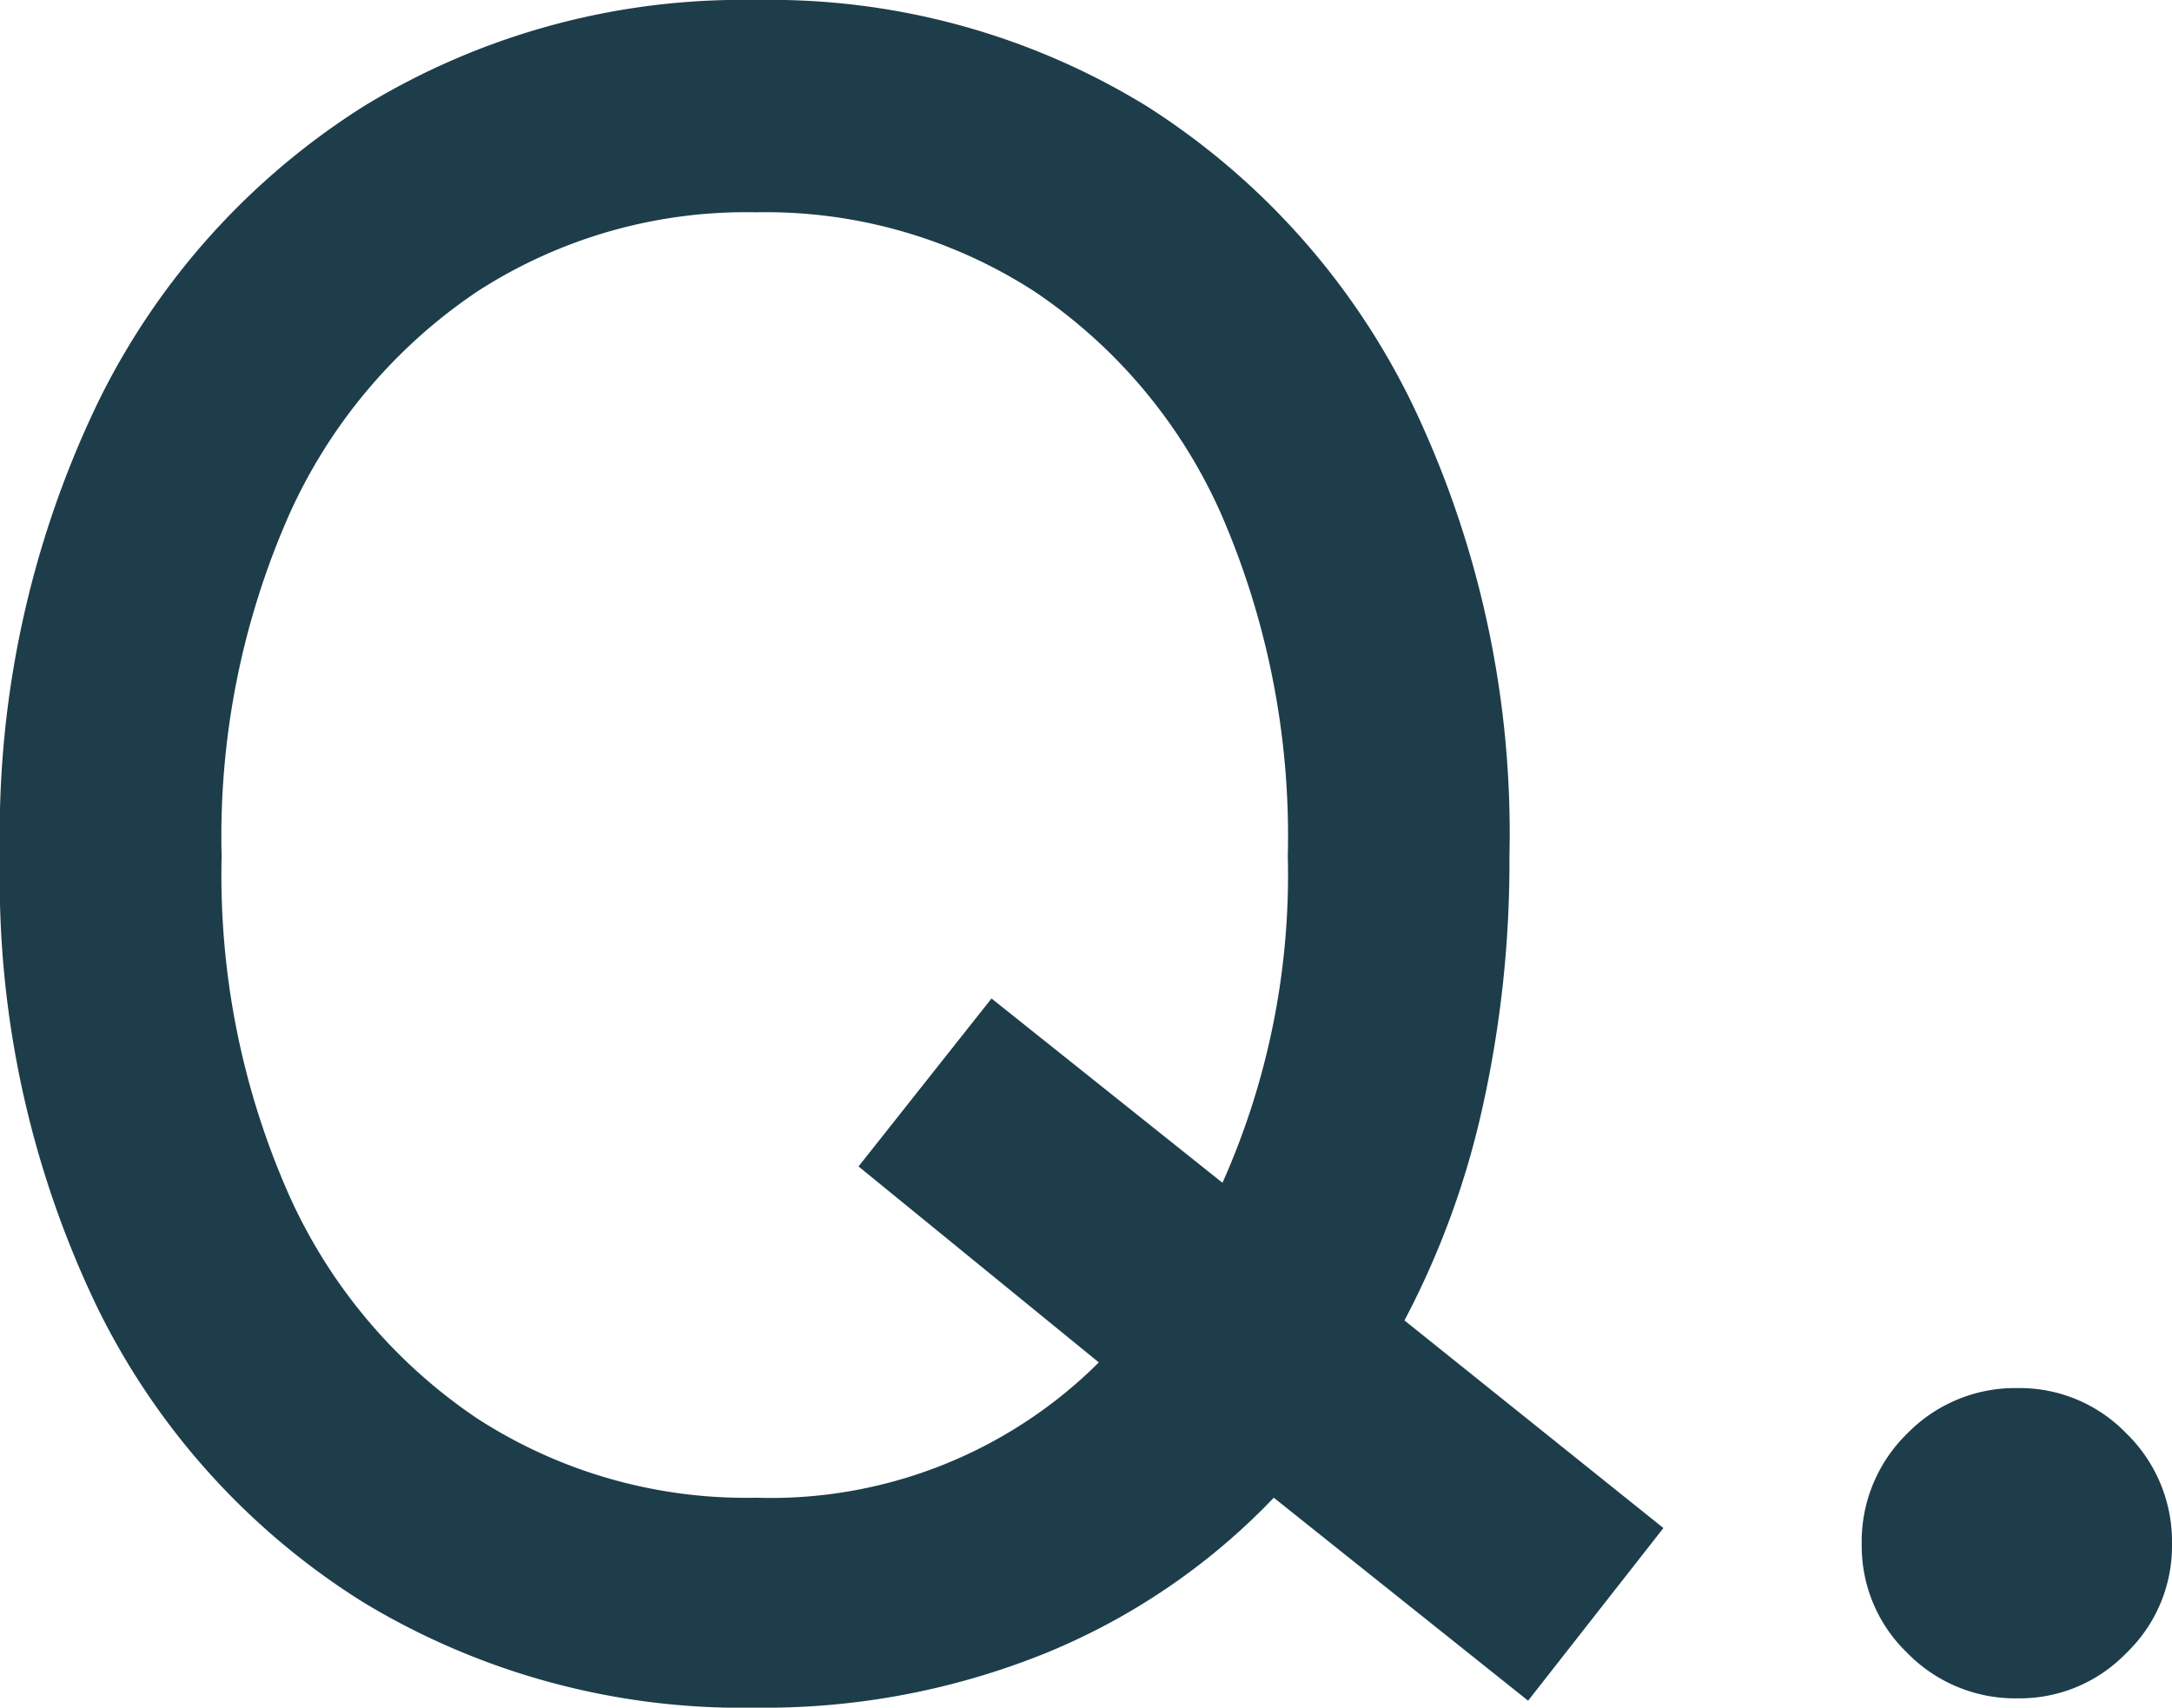
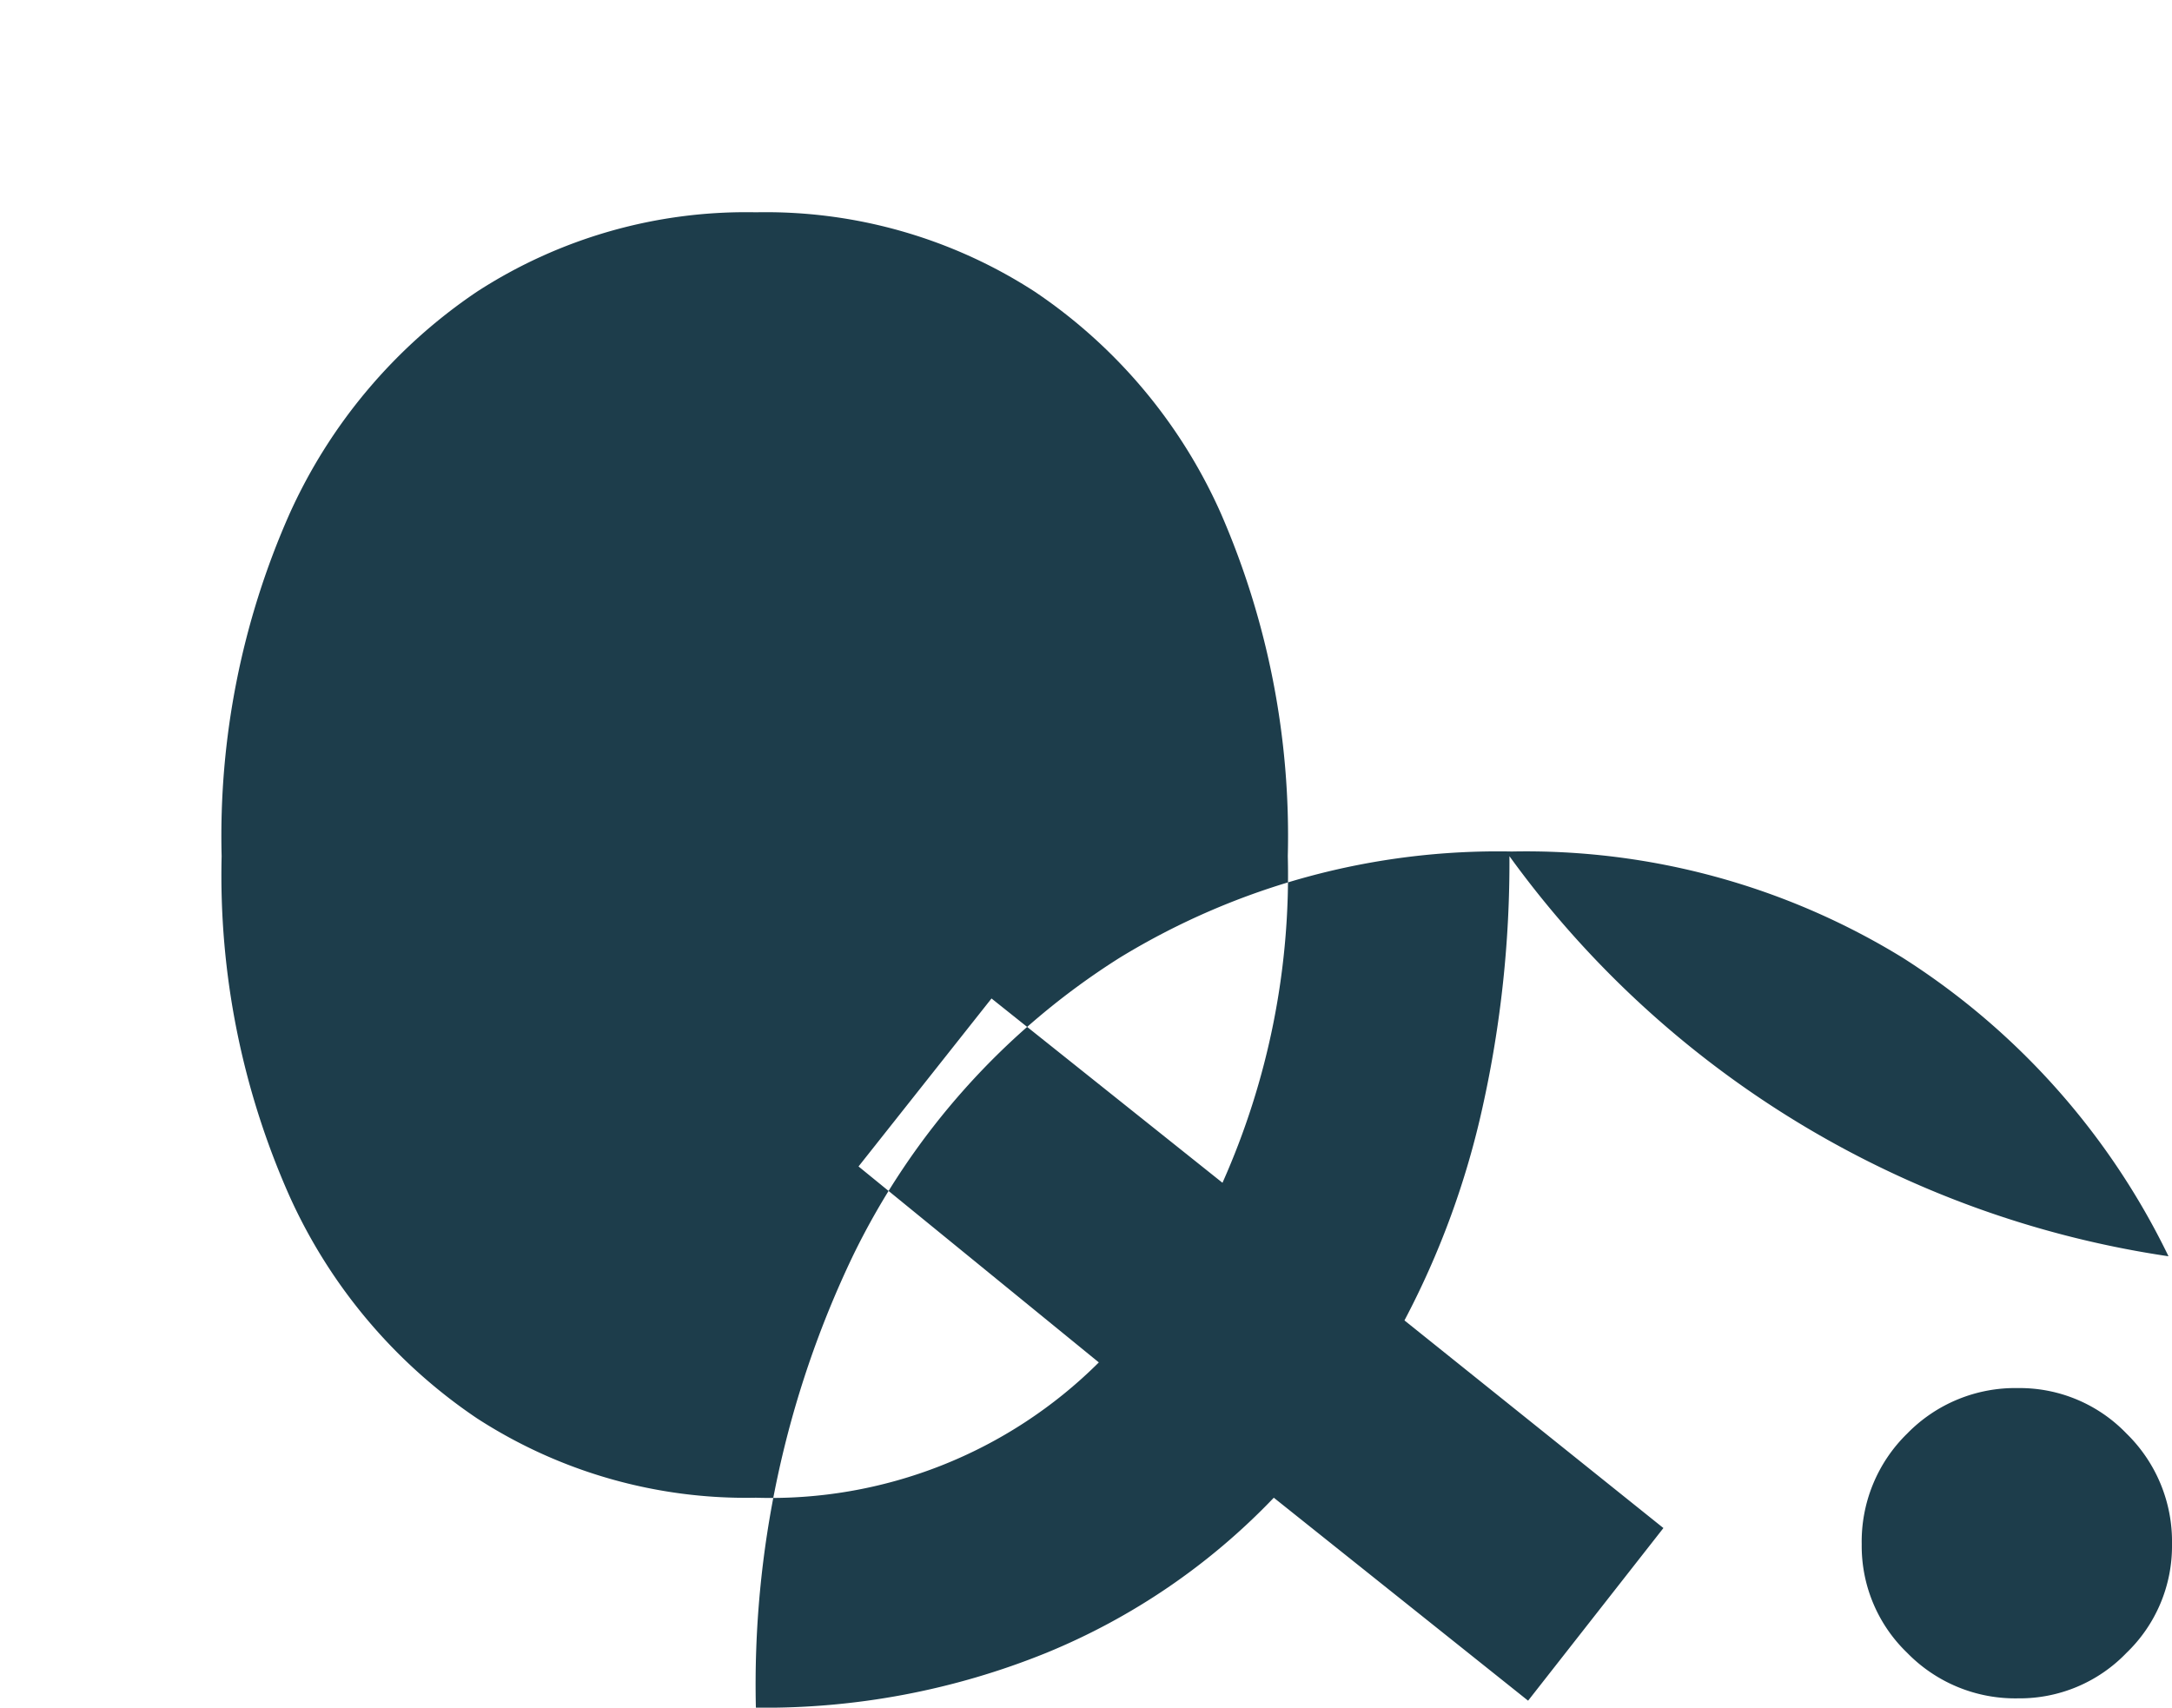
<svg xmlns="http://www.w3.org/2000/svg" width="46.55" height="36.6" viewBox="0 0 46.55 36.6">
-   <path id="パス_394" data-name="パス 394" d="M18.25.75A15.679,15.679,0,0,1,9.85-1.5,15.471,15.471,0,0,1,4.125-7.85,21.118,21.118,0,0,1,2.05-17.5a21.275,21.275,0,0,1,2.075-9.675,15.611,15.611,0,0,1,5.725-6.4,15.548,15.548,0,0,1,8.4-2.275,15.421,15.421,0,0,1,8.375,2.275,15.672,15.672,0,0,1,5.7,6.4A21.275,21.275,0,0,1,34.4-17.5a24.159,24.159,0,0,1-.575,5.375A18.152,18.152,0,0,1,32.15-7.55L37.7-3.1,34.8.6,29.35-3.75A14.171,14.171,0,0,1,24.475-.425,16.055,16.055,0,0,1,18.25.75Zm0-4.5a9.96,9.96,0,0,0,7.35-2.9l-5.15-4.2,2.85-3.6,4.95,3.95a16.189,16.189,0,0,0,1.4-7,17.3,17.3,0,0,0-1.425-7.325,11.208,11.208,0,0,0-4-4.775,10.6,10.6,0,0,0-5.975-1.7,10.6,10.6,0,0,0-5.975,1.7A11.377,11.377,0,0,0,8.25-24.825,17.041,17.041,0,0,0,6.8-17.5a16.912,16.912,0,0,0,1.45,7.275A11.377,11.377,0,0,0,12.275-5.45,10.6,10.6,0,0,0,18.25-3.75ZM45.3.55a3.232,3.232,0,0,1-2.375-.975A3.174,3.174,0,0,1,41.95-2.75a3.232,3.232,0,0,1,.975-2.375A3.232,3.232,0,0,1,45.3-6.1a3.174,3.174,0,0,1,2.325.975A3.232,3.232,0,0,1,48.6-2.75a3.174,3.174,0,0,1-.975,2.325A3.174,3.174,0,0,1,45.3.55Z" transform="translate(-2.05 35.85)" fill="#1d3d4b" />
+   <path id="パス_394" data-name="パス 394" d="M18.25.75a21.275,21.275,0,0,1,2.075-9.675,15.611,15.611,0,0,1,5.725-6.4,15.548,15.548,0,0,1,8.4-2.275,15.421,15.421,0,0,1,8.375,2.275,15.672,15.672,0,0,1,5.7,6.4A21.275,21.275,0,0,1,34.4-17.5a24.159,24.159,0,0,1-.575,5.375A18.152,18.152,0,0,1,32.15-7.55L37.7-3.1,34.8.6,29.35-3.75A14.171,14.171,0,0,1,24.475-.425,16.055,16.055,0,0,1,18.25.75Zm0-4.5a9.96,9.96,0,0,0,7.35-2.9l-5.15-4.2,2.85-3.6,4.95,3.95a16.189,16.189,0,0,0,1.4-7,17.3,17.3,0,0,0-1.425-7.325,11.208,11.208,0,0,0-4-4.775,10.6,10.6,0,0,0-5.975-1.7,10.6,10.6,0,0,0-5.975,1.7A11.377,11.377,0,0,0,8.25-24.825,17.041,17.041,0,0,0,6.8-17.5a16.912,16.912,0,0,0,1.45,7.275A11.377,11.377,0,0,0,12.275-5.45,10.6,10.6,0,0,0,18.25-3.75ZM45.3.55a3.232,3.232,0,0,1-2.375-.975A3.174,3.174,0,0,1,41.95-2.75a3.232,3.232,0,0,1,.975-2.375A3.232,3.232,0,0,1,45.3-6.1a3.174,3.174,0,0,1,2.325.975A3.232,3.232,0,0,1,48.6-2.75a3.174,3.174,0,0,1-.975,2.325A3.174,3.174,0,0,1,45.3.55Z" transform="translate(-2.05 35.85)" fill="#1d3d4b" />
</svg>